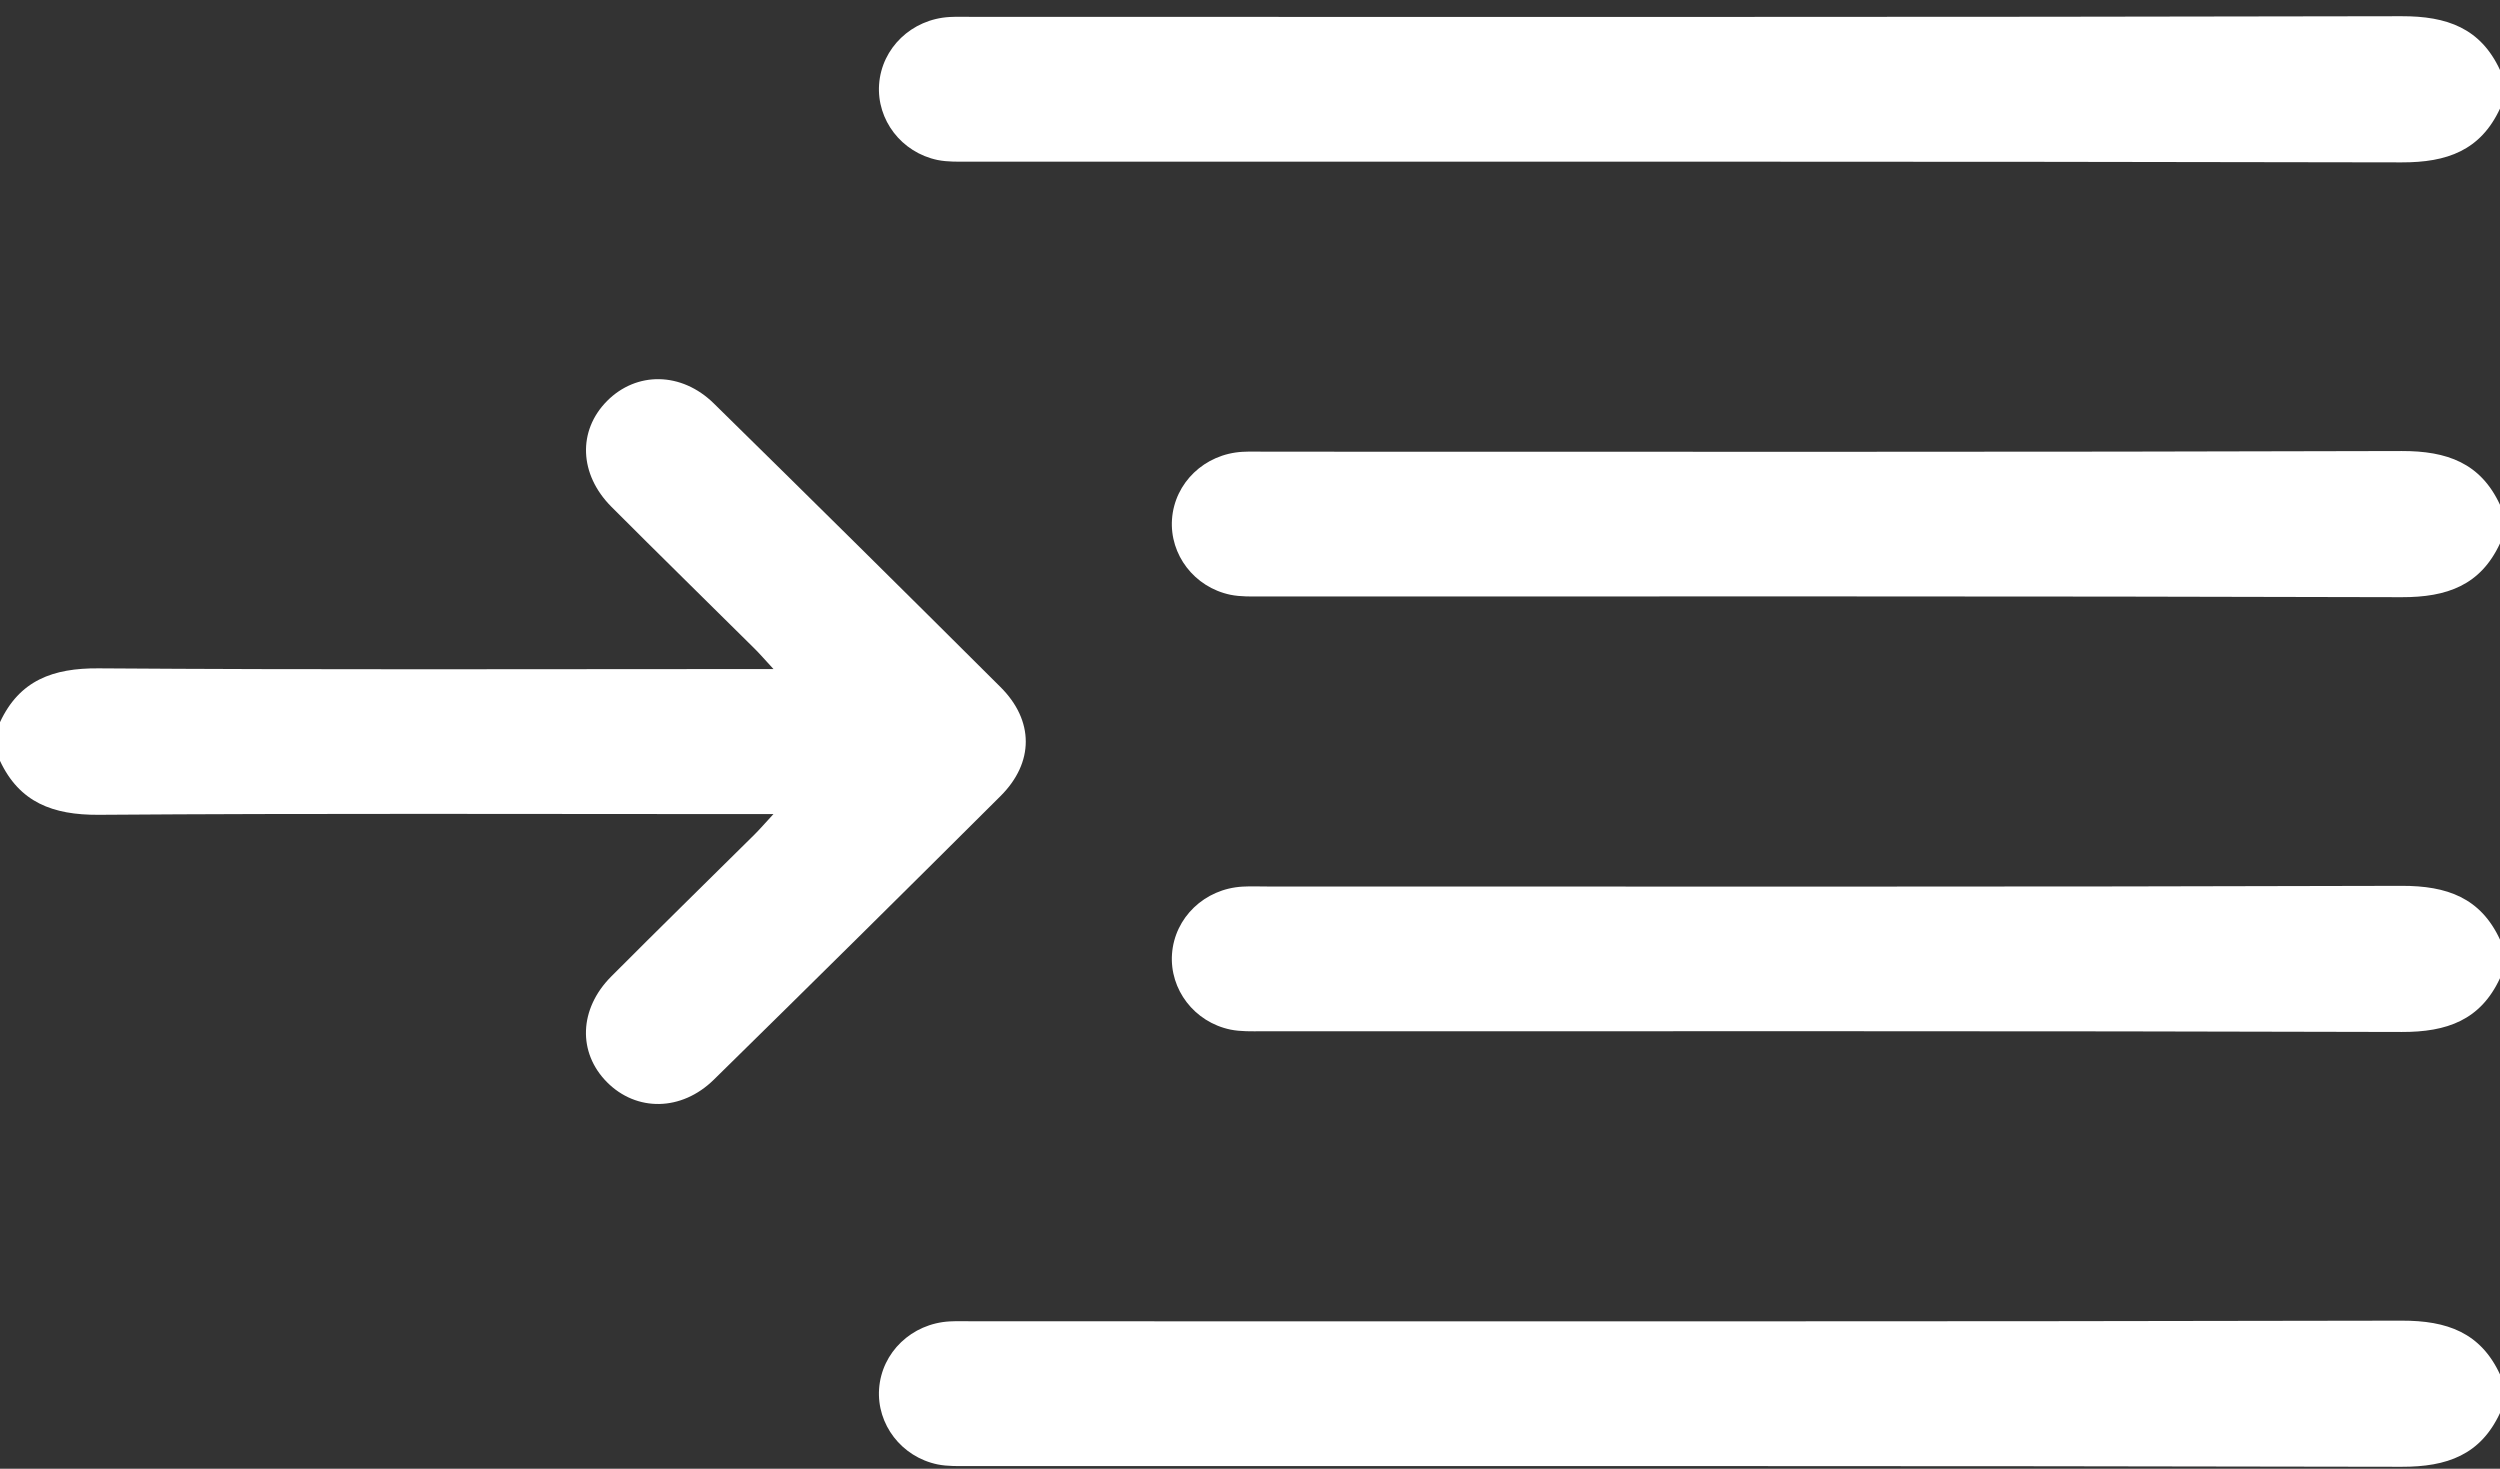
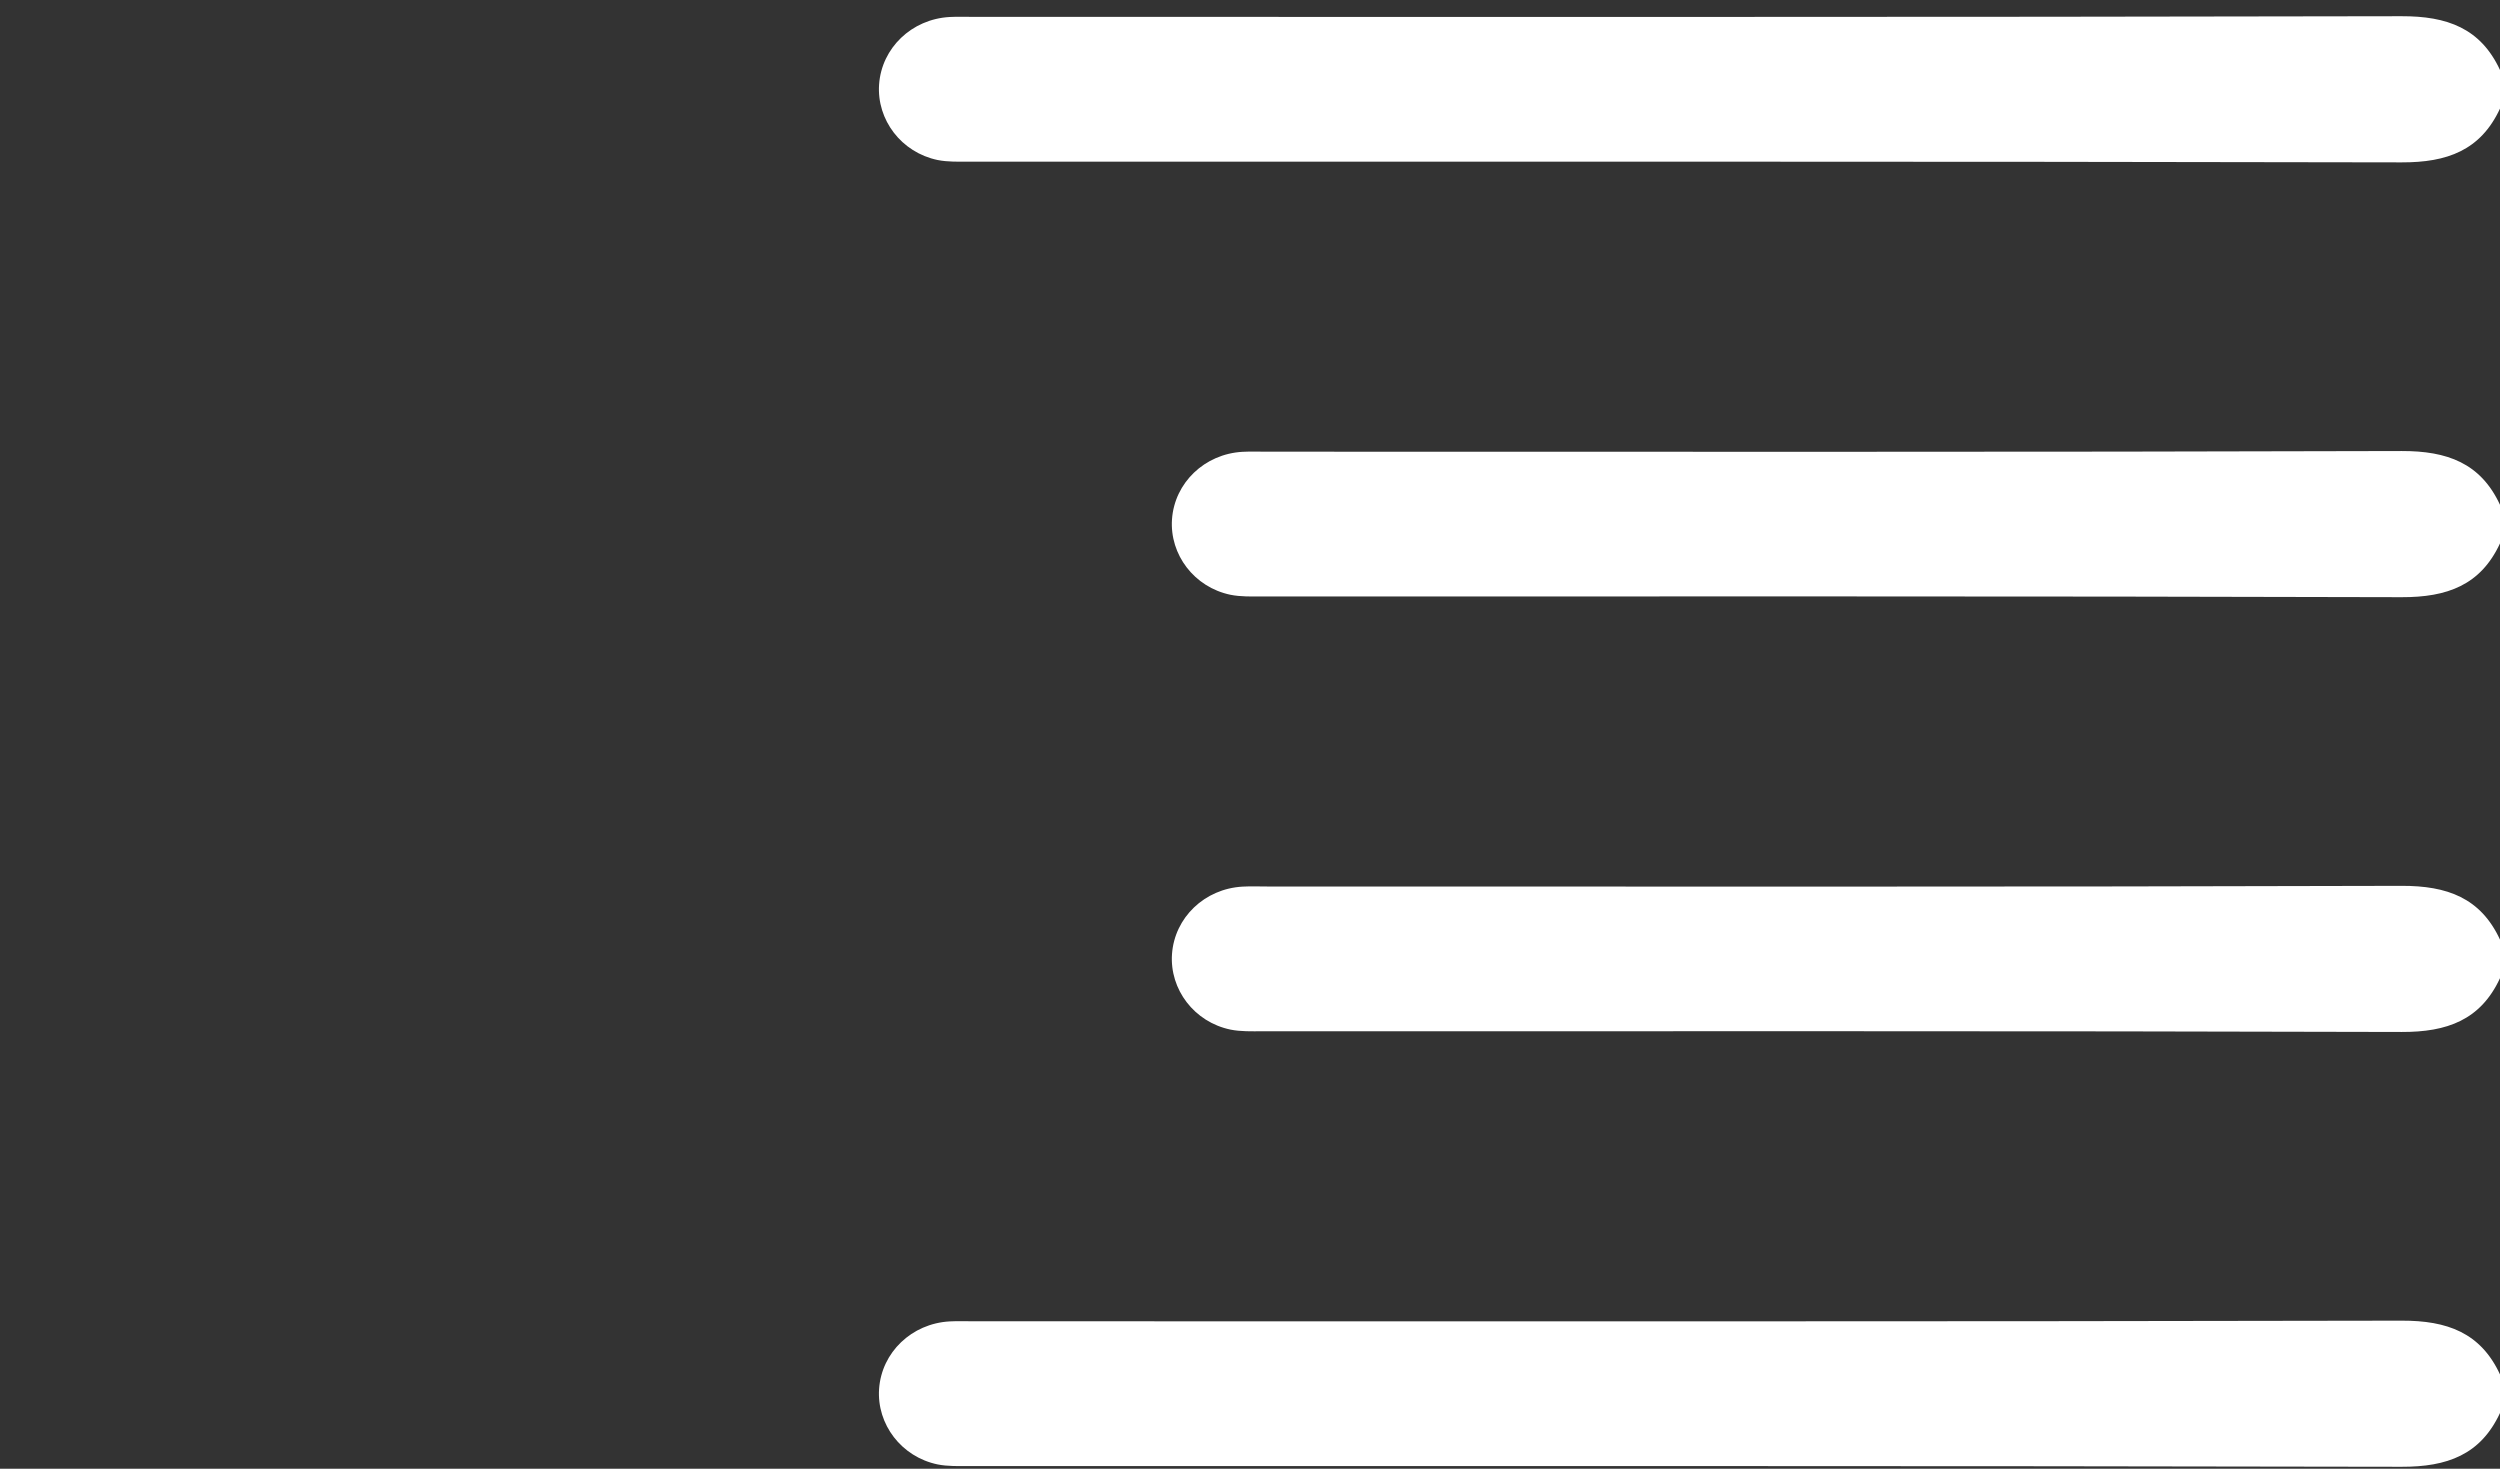
<svg xmlns="http://www.w3.org/2000/svg" width="80" height="47" viewBox="0 0 80 47" fill="none">
  <rect x="0" y="0" width="80" height="47" fill="#333333" stroke="none" />
  <g clip-path="url(#clip0_1275_20)">
-     <path d="M0 23.11C0.623 21.77 1.696 21.377 3.148 21.387C10.023 21.436 16.898 21.41 23.773 21.41C24.048 21.41 24.325 21.41 24.752 21.41C24.477 21.113 24.317 20.925 24.144 20.754C22.617 19.239 21.081 17.737 19.562 16.214C18.529 15.175 18.485 13.78 19.425 12.832C20.365 11.884 21.806 11.892 22.842 12.91C25.91 15.923 28.967 18.947 32.013 21.983C33.094 23.058 33.096 24.4 32.015 25.476C28.969 28.512 25.913 31.535 22.844 34.548C21.806 35.569 20.365 35.577 19.425 34.631C18.483 33.683 18.527 32.285 19.558 31.249C21.075 29.726 22.613 28.221 24.14 26.709C24.315 26.535 24.475 26.348 24.75 26.051C24.323 26.051 24.048 26.051 23.773 26.051C16.898 26.051 10.023 26.024 3.148 26.074C1.696 26.08 0.625 25.682 0 24.347C0 23.934 0 23.522 0 23.11Z" fill="white" />
    <path d="M80 3.475C79.377 4.815 78.304 5.2 76.854 5.196C61.573 5.163 46.294 5.175 31.012 5.173C30.675 5.173 30.329 5.186 30.002 5.12C28.844 4.878 28.052 3.836 28.131 2.702C28.212 1.536 29.173 0.612 30.387 0.544C30.648 0.53 30.908 0.54 31.169 0.54C46.398 0.54 61.627 0.552 76.854 0.519C78.304 0.515 79.379 0.901 80 2.24C80 2.651 80 3.063 80 3.475Z" fill="white" />
    <path d="M80 45.216C79.377 46.556 78.304 46.941 76.854 46.937C61.573 46.904 46.294 46.916 31.012 46.914C30.675 46.914 30.329 46.927 30.002 46.861C28.844 46.62 28.052 45.577 28.131 44.443C28.212 43.277 29.173 42.353 30.387 42.285C30.648 42.271 30.908 42.281 31.169 42.281C46.398 42.281 61.627 42.294 76.854 42.261C78.304 42.257 79.379 42.642 80 43.982C80 44.392 80 44.804 80 45.216Z" fill="white" />
    <path d="M80 17.389C79.379 18.728 78.304 19.114 76.854 19.11C64.698 19.073 52.542 19.089 40.386 19.087C40.048 19.087 39.702 19.099 39.375 19.033C38.217 18.792 37.425 17.749 37.504 16.616C37.586 15.449 38.546 14.526 39.761 14.458C40.021 14.444 40.281 14.454 40.542 14.454C52.646 14.454 64.75 14.47 76.854 14.433C78.304 14.429 79.379 14.815 80 16.154C80 16.564 80 16.977 80 17.389Z" fill="white" />
    <path d="M80 31.302C79.379 32.642 78.304 33.028 76.854 33.023C64.698 32.986 52.542 33.003 40.386 33.001C40.048 33.001 39.702 33.013 39.375 32.947C38.217 32.706 37.425 31.663 37.504 30.53C37.586 29.363 38.546 28.44 39.761 28.372C40.021 28.357 40.281 28.368 40.542 28.368C52.646 28.368 64.75 28.384 76.854 28.347C78.304 28.343 79.379 28.728 80 30.068C80 30.478 80 30.89 80 31.302Z" fill="white" />
  </g>
  <defs>
    <clipPath id="clip0_1275_20">
      <rect width="80" height="46.42" fill="white" transform="translate(0 0.517)" />
    </clipPath>
  </defs>
</svg>